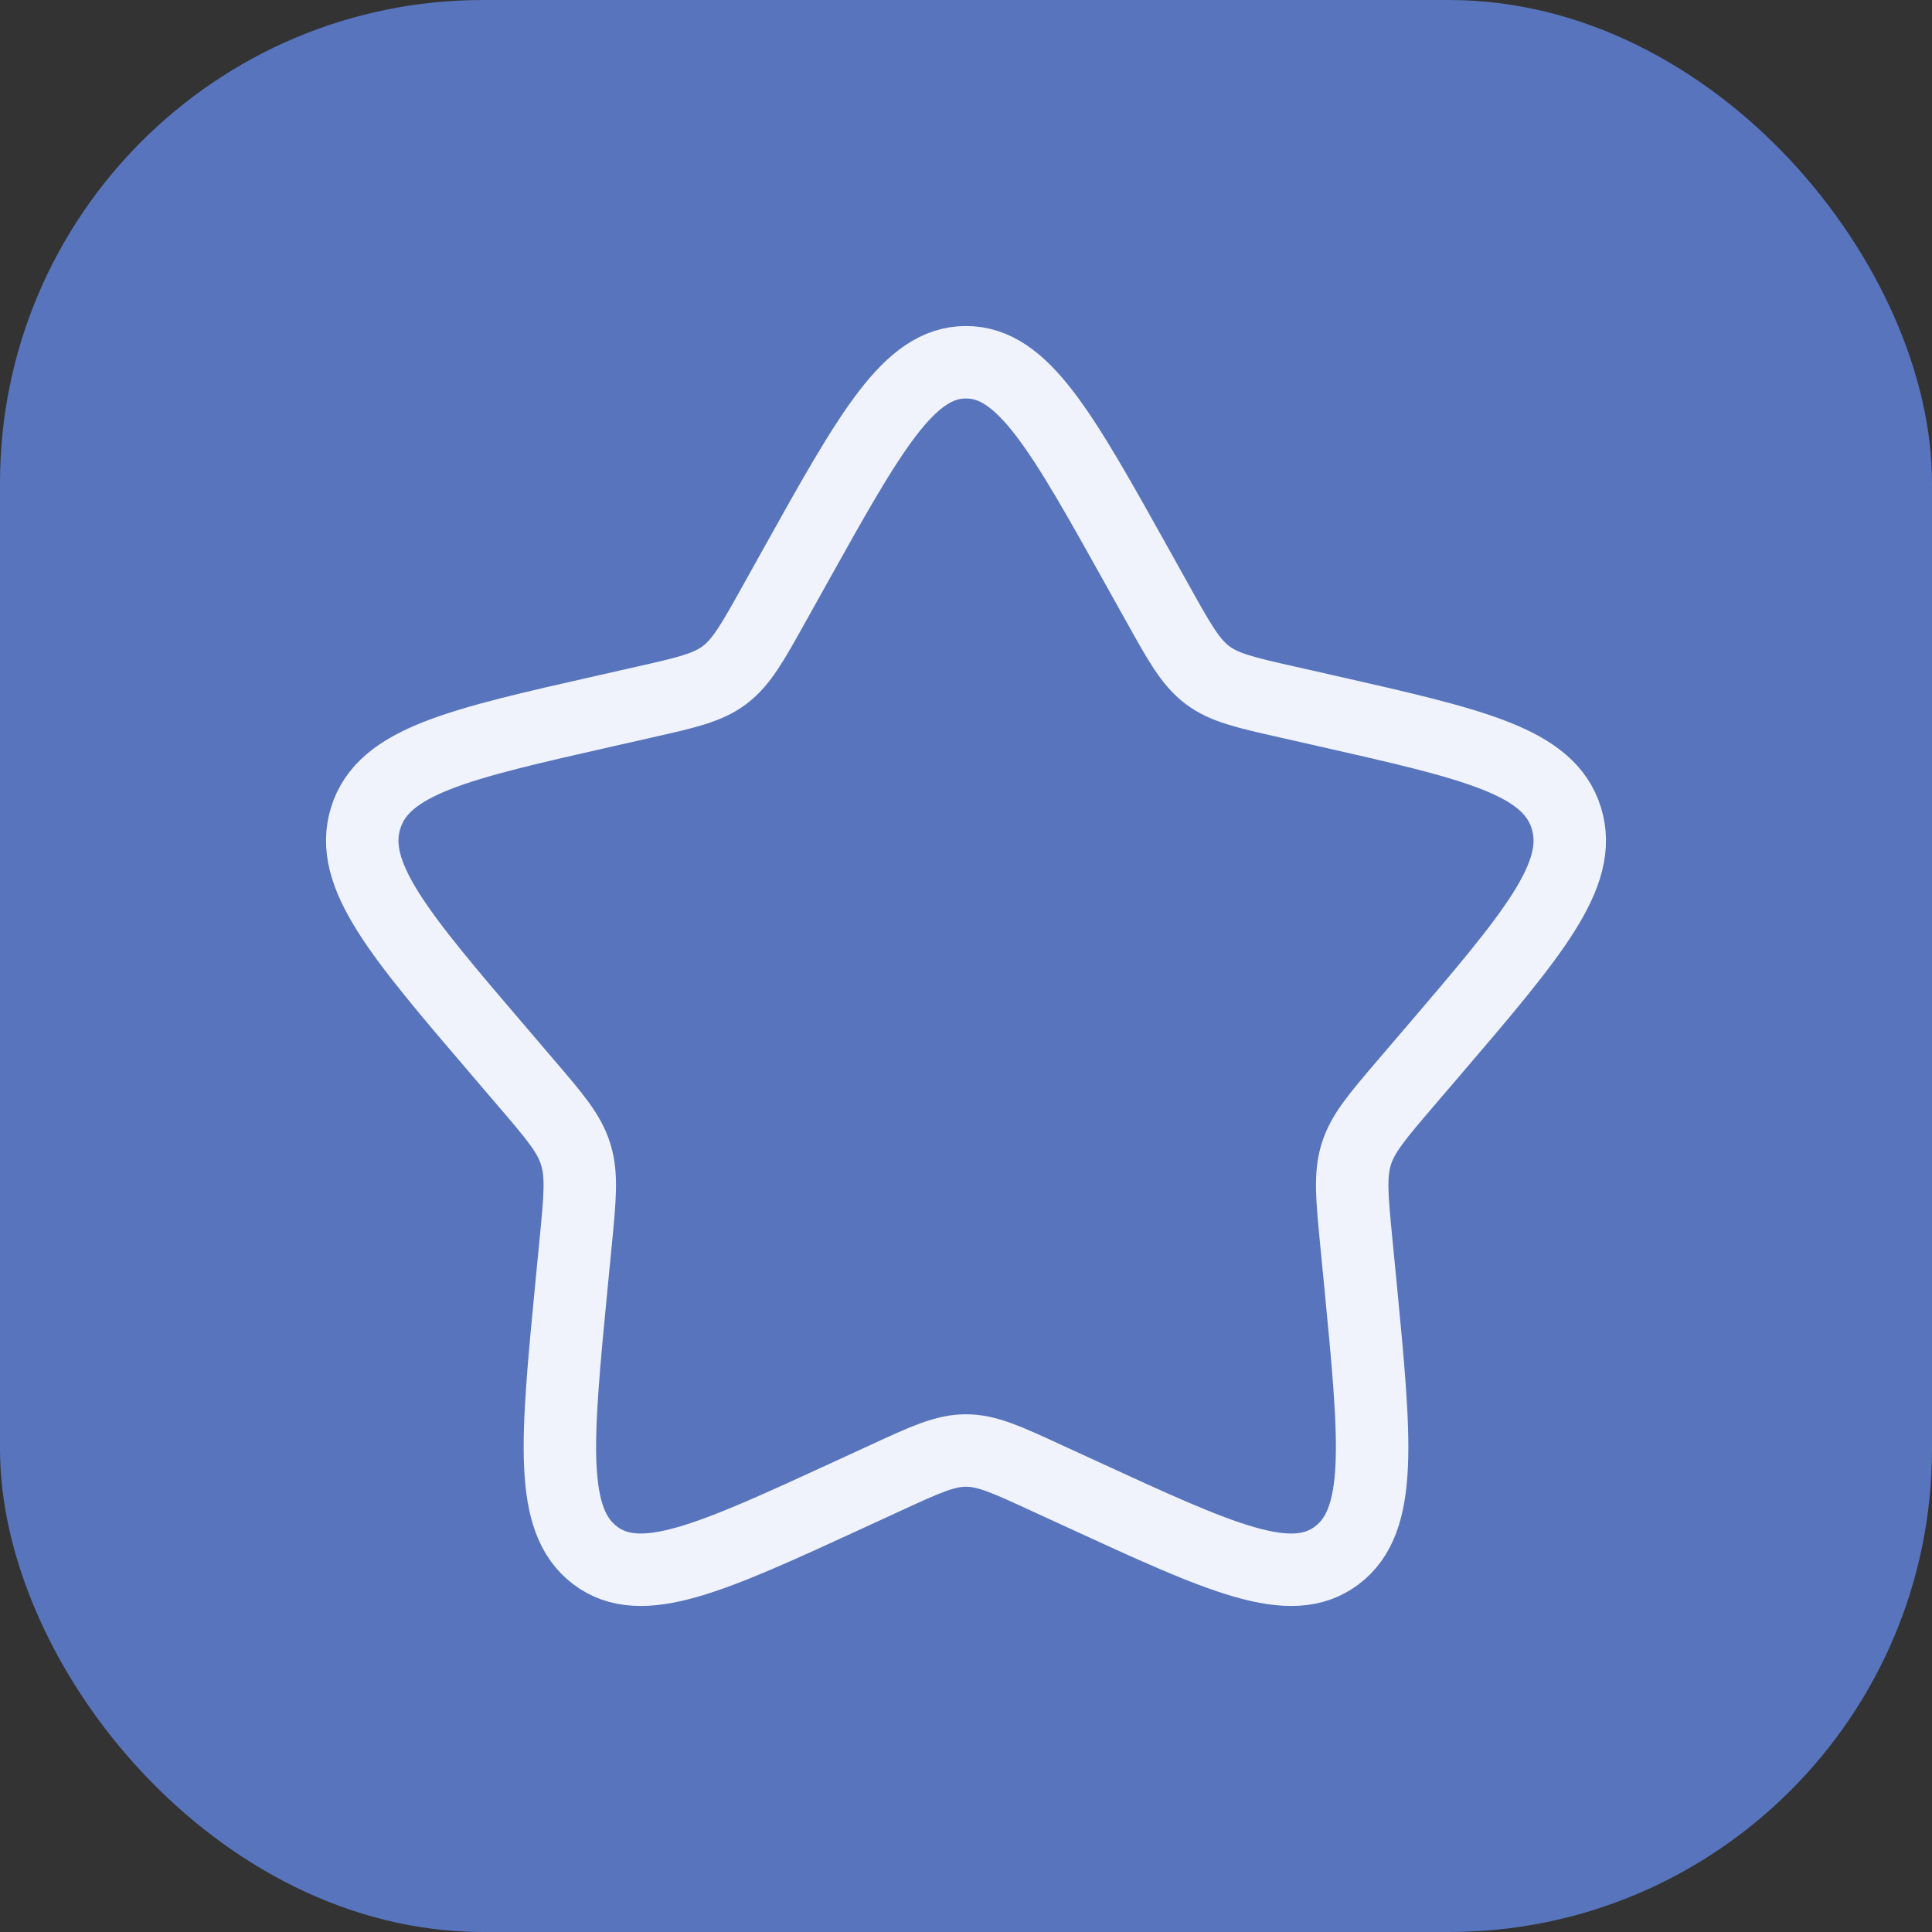
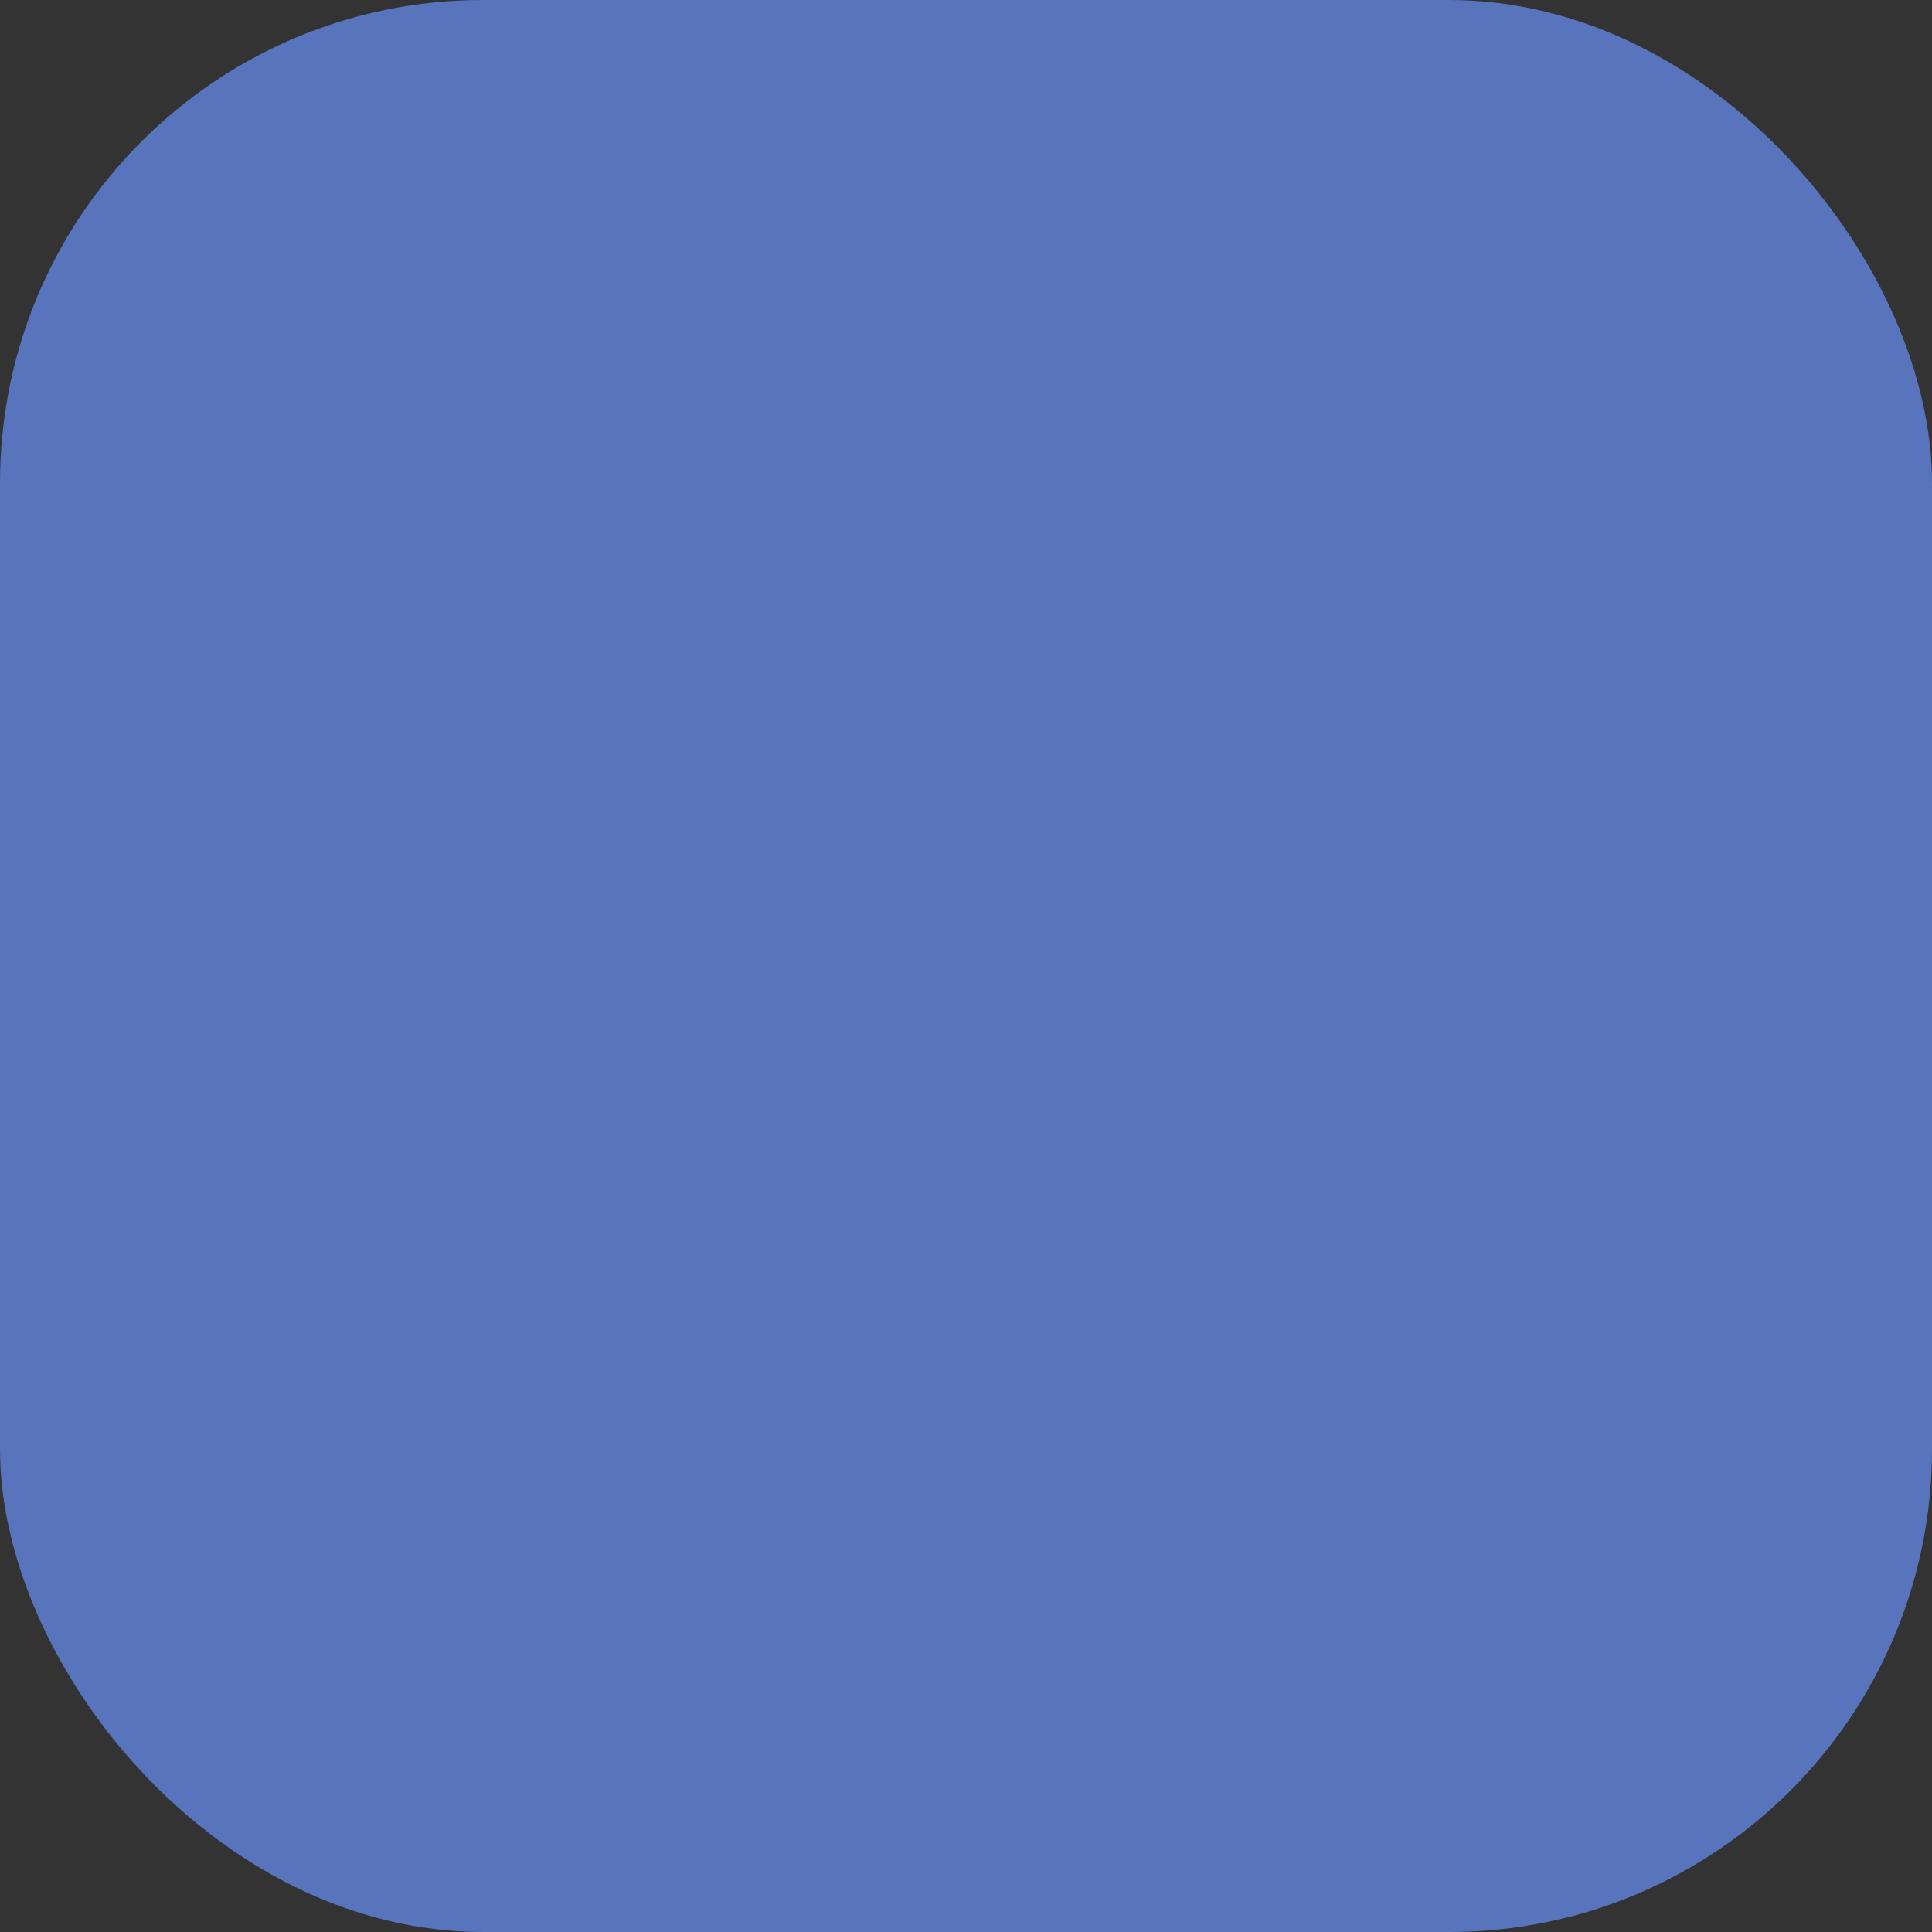
<svg xmlns="http://www.w3.org/2000/svg" width="32" height="32" viewBox="0 0 32 32" fill="none">
  <rect x="0" y="0" width="32" height="32" fill="#333333" stroke="none" />
  <rect width="32" height="32" rx="8" fill="#5774BD" />
-   <path d="M13.153 9.408C14.42 7.136 15.053 6 16 6C16.947 6 17.58 7.136 18.847 9.408L19.175 9.996C19.535 10.642 19.715 10.965 19.995 11.178C20.275 11.391 20.625 11.47 21.325 11.628L21.961 11.772C24.421 12.329 25.65 12.607 25.943 13.548C26.235 14.488 25.397 15.469 23.72 17.43L23.286 17.937C22.81 18.494 22.571 18.773 22.464 19.117C22.357 19.462 22.393 19.834 22.465 20.577L22.531 21.254C22.784 23.871 22.911 25.179 22.145 25.76C21.379 26.342 20.227 25.811 17.925 24.751L17.328 24.477C16.674 24.175 16.347 24.025 16 24.025C15.653 24.025 15.326 24.175 14.671 24.477L14.076 24.751C11.773 25.811 10.621 26.341 9.856 25.761C9.089 25.179 9.216 23.871 9.469 21.254L9.535 20.578C9.607 19.834 9.643 19.462 9.535 19.118C9.429 18.773 9.19 18.494 8.714 17.938L8.28 17.43C6.603 15.47 5.765 14.489 6.057 13.548C6.35 12.607 7.58 12.328 10.04 11.772L10.676 11.628C11.375 11.47 11.724 11.391 12.005 11.178C12.285 10.965 12.465 10.642 12.825 9.996L13.153 9.408Z" stroke="#F0F3FC" stroke-width="1.2" />
</svg>